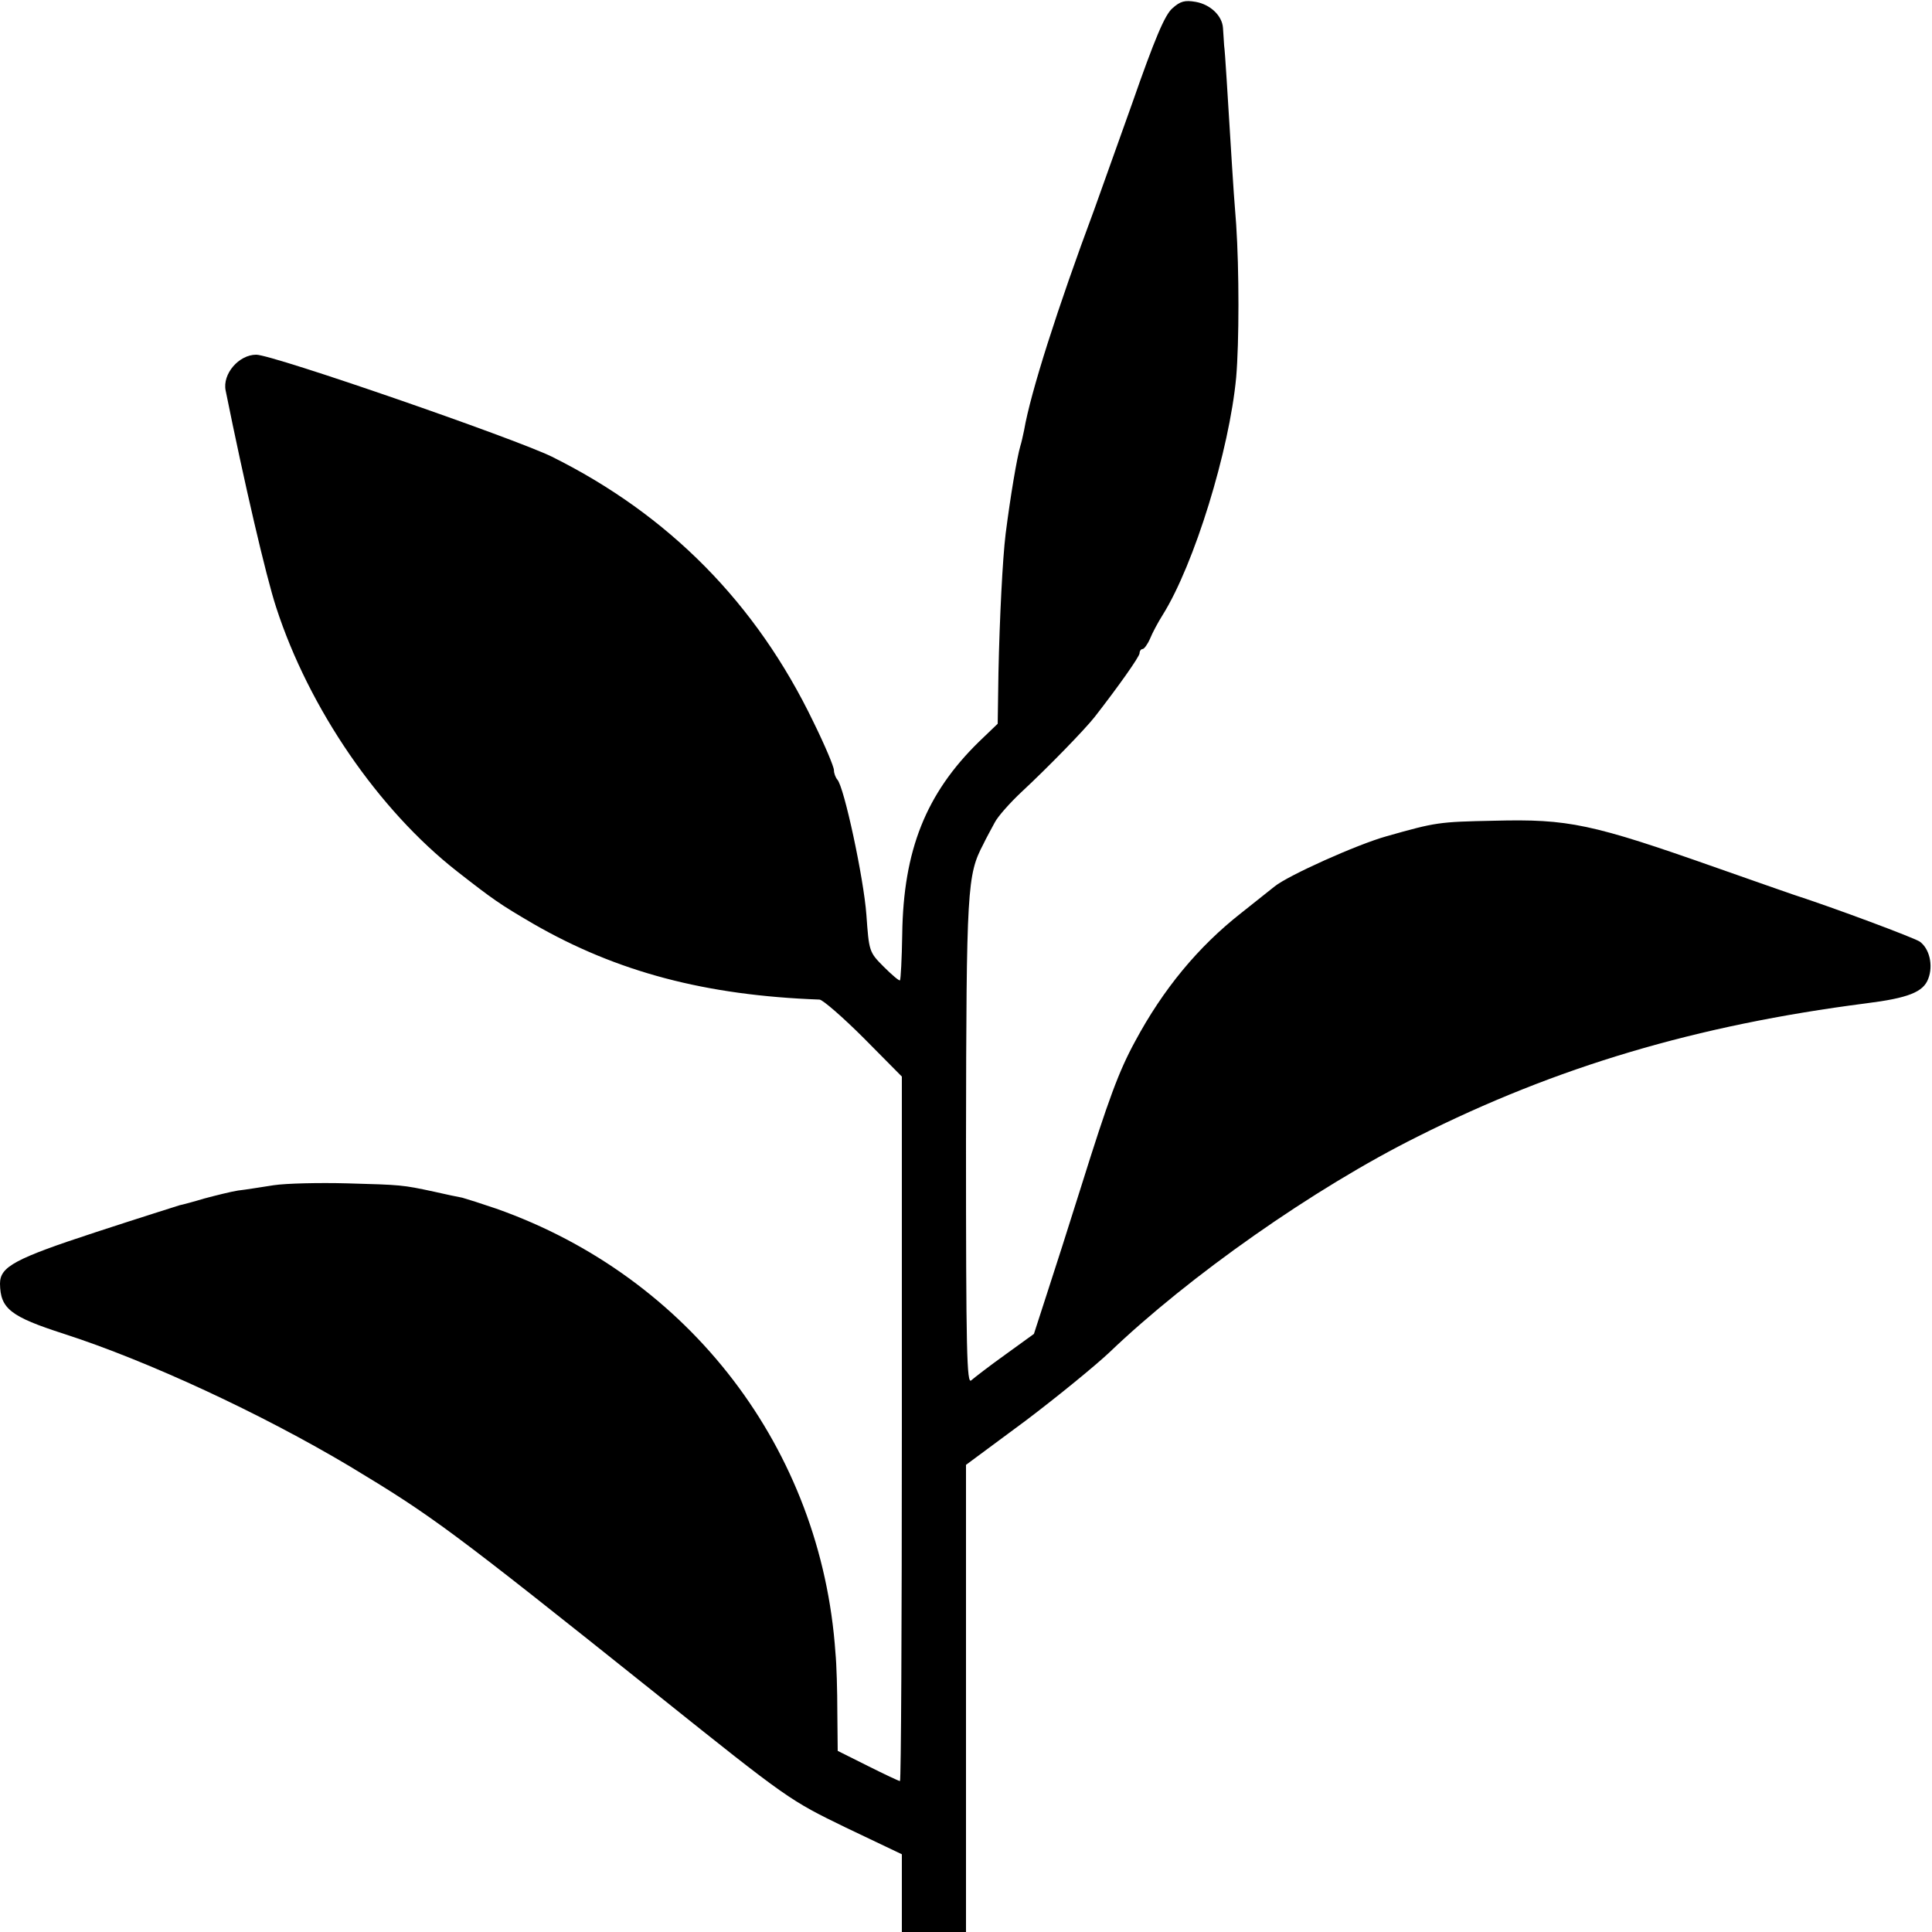
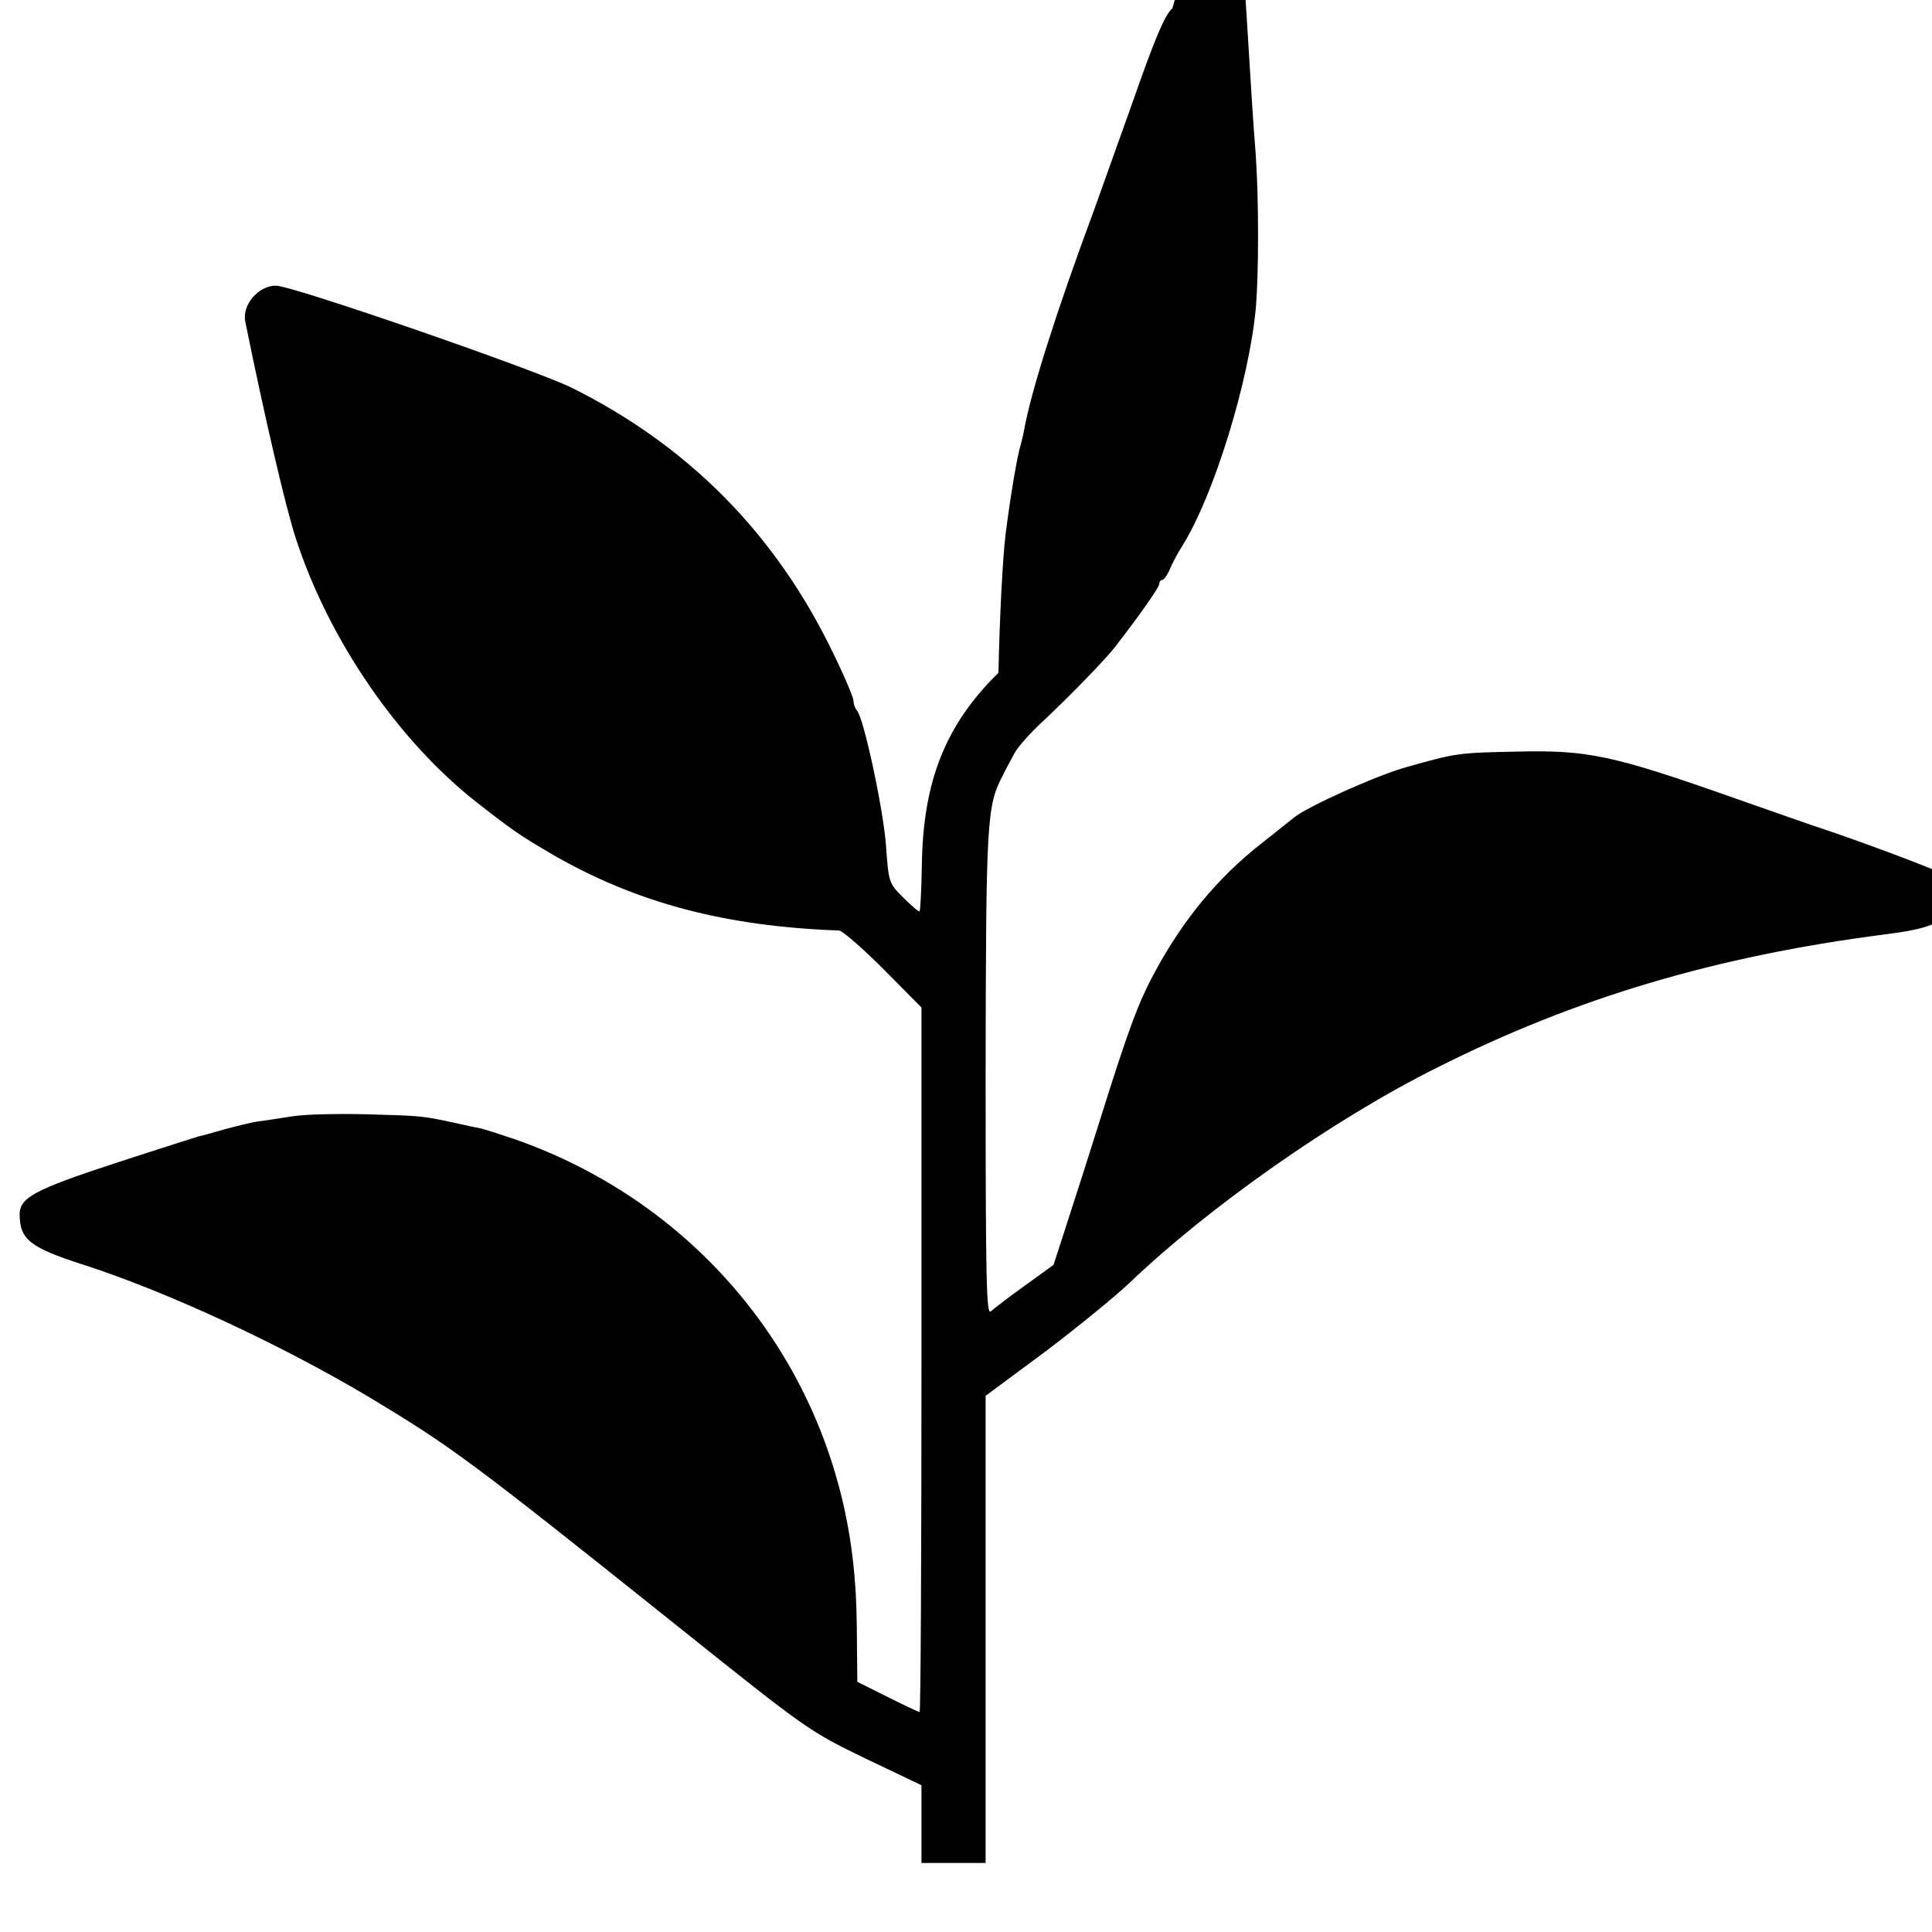
<svg xmlns="http://www.w3.org/2000/svg" version="1.0" width="512pt" height="512pt" viewBox="0 0 512 512" preserveAspectRatio="xMidYMid meet">
  <g transform="translate(0,512) scale(0.1,-0.1)" fill="#000000" stroke="none">
-     <path d="M3107 5098 c-20 -17 -47 -81 -107 -253 -45 -126 -90 -252 -100 -280 -98 -263 -169 -486 -186 -585 -3 -14 -7 -33 -10 -42 -9 -31 -26 -131 -39 -233 -8 -65 -16 -224 -19 -368 l-2 -135 -50 -48 c-140 -137 -200 -287 -203 -510 -1 -65 -4 -120 -6 -122 -2 -2 -21 14 -43 36 -39 39 -39 41 -46 138 -7 96 -59 339 -77 358 -5 6 -9 17 -9 25 0 9 -24 66 -54 127 -152 316 -384 550 -694 704 -101 49 -739 270 -783 270 -46 0 -90 -51 -81 -95 49 -243 107 -493 134 -575 87 -268 271 -536 479 -699 96 -75 113 -87 202 -139 222 -128 457 -190 759 -201 9 -1 62 -47 117 -102 l101 -102 0 -933 c0 -514 -2 -934 -5 -934 -3 0 -41 18 -85 40 l-80 40 -1 103 c0 56 -2 127 -5 157 -37 539 -386 996 -899 1177 -38 13 -79 26 -90 29 -11 2 -45 9 -75 16 -84 18 -86 18 -230 22 -74 2 -162 0 -195 -5 -33 -5 -75 -12 -94 -14 -19 -3 -59 -13 -89 -21 -30 -9 -60 -17 -66 -18 -6 -2 -105 -33 -221 -71 -217 -71 -255 -92 -255 -137 1 -66 27 -87 170 -133 223 -72 524 -212 757 -351 219 -132 264 -165 816 -606 346 -277 350 -279 498 -351 l149 -71 0 -103 0 -103 85 0 85 0 0 619 0 619 158 117 c86 65 186 147 222 181 211 202 542 435 817 572 368 185 738 295 1188 353 112 14 152 30 165 65 14 36 3 81 -23 99 -18 11 -223 88 -337 125 -14 5 -104 36 -200 70 -332 117 -393 130 -590 125 -148 -3 -154 -4 -285 -41 -79 -22 -261 -104 -297 -133 -7 -6 -47 -37 -88 -70 -115 -90 -208 -203 -282 -341 -43 -79 -70 -152 -143 -385 -31 -99 -72 -227 -91 -285 l-34 -105 -76 -55 c-42 -30 -82 -61 -90 -68 -12 -12 -14 76 -14 632 1 675 3 707 46 789 7 15 21 40 30 57 8 16 41 53 72 82 71 66 167 165 193 198 63 81 119 160 119 169 0 6 4 11 8 11 4 0 13 12 20 28 6 15 21 43 33 62 84 134 177 437 195 630 8 93 8 285 0 405 -4 50 -9 119 -11 155 -13 207 -18 298 -21 320 -1 14 -2 34 -3 46 -2 32 -33 62 -72 69 -29 5 -41 2 -62 -17z" />
+     <path d="M3107 5098 c-20 -17 -47 -81 -107 -253 -45 -126 -90 -252 -100 -280 -98 -263 -169 -486 -186 -585 -3 -14 -7 -33 -10 -42 -9 -31 -26 -131 -39 -233 -8 -65 -16 -224 -19 -368 c-140 -137 -200 -287 -203 -510 -1 -65 -4 -120 -6 -122 -2 -2 -21 14 -43 36 -39 39 -39 41 -46 138 -7 96 -59 339 -77 358 -5 6 -9 17 -9 25 0 9 -24 66 -54 127 -152 316 -384 550 -694 704 -101 49 -739 270 -783 270 -46 0 -90 -51 -81 -95 49 -243 107 -493 134 -575 87 -268 271 -536 479 -699 96 -75 113 -87 202 -139 222 -128 457 -190 759 -201 9 -1 62 -47 117 -102 l101 -102 0 -933 c0 -514 -2 -934 -5 -934 -3 0 -41 18 -85 40 l-80 40 -1 103 c0 56 -2 127 -5 157 -37 539 -386 996 -899 1177 -38 13 -79 26 -90 29 -11 2 -45 9 -75 16 -84 18 -86 18 -230 22 -74 2 -162 0 -195 -5 -33 -5 -75 -12 -94 -14 -19 -3 -59 -13 -89 -21 -30 -9 -60 -17 -66 -18 -6 -2 -105 -33 -221 -71 -217 -71 -255 -92 -255 -137 1 -66 27 -87 170 -133 223 -72 524 -212 757 -351 219 -132 264 -165 816 -606 346 -277 350 -279 498 -351 l149 -71 0 -103 0 -103 85 0 85 0 0 619 0 619 158 117 c86 65 186 147 222 181 211 202 542 435 817 572 368 185 738 295 1188 353 112 14 152 30 165 65 14 36 3 81 -23 99 -18 11 -223 88 -337 125 -14 5 -104 36 -200 70 -332 117 -393 130 -590 125 -148 -3 -154 -4 -285 -41 -79 -22 -261 -104 -297 -133 -7 -6 -47 -37 -88 -70 -115 -90 -208 -203 -282 -341 -43 -79 -70 -152 -143 -385 -31 -99 -72 -227 -91 -285 l-34 -105 -76 -55 c-42 -30 -82 -61 -90 -68 -12 -12 -14 76 -14 632 1 675 3 707 46 789 7 15 21 40 30 57 8 16 41 53 72 82 71 66 167 165 193 198 63 81 119 160 119 169 0 6 4 11 8 11 4 0 13 12 20 28 6 15 21 43 33 62 84 134 177 437 195 630 8 93 8 285 0 405 -4 50 -9 119 -11 155 -13 207 -18 298 -21 320 -1 14 -2 34 -3 46 -2 32 -33 62 -72 69 -29 5 -41 2 -62 -17z" />
  </g>
</svg>